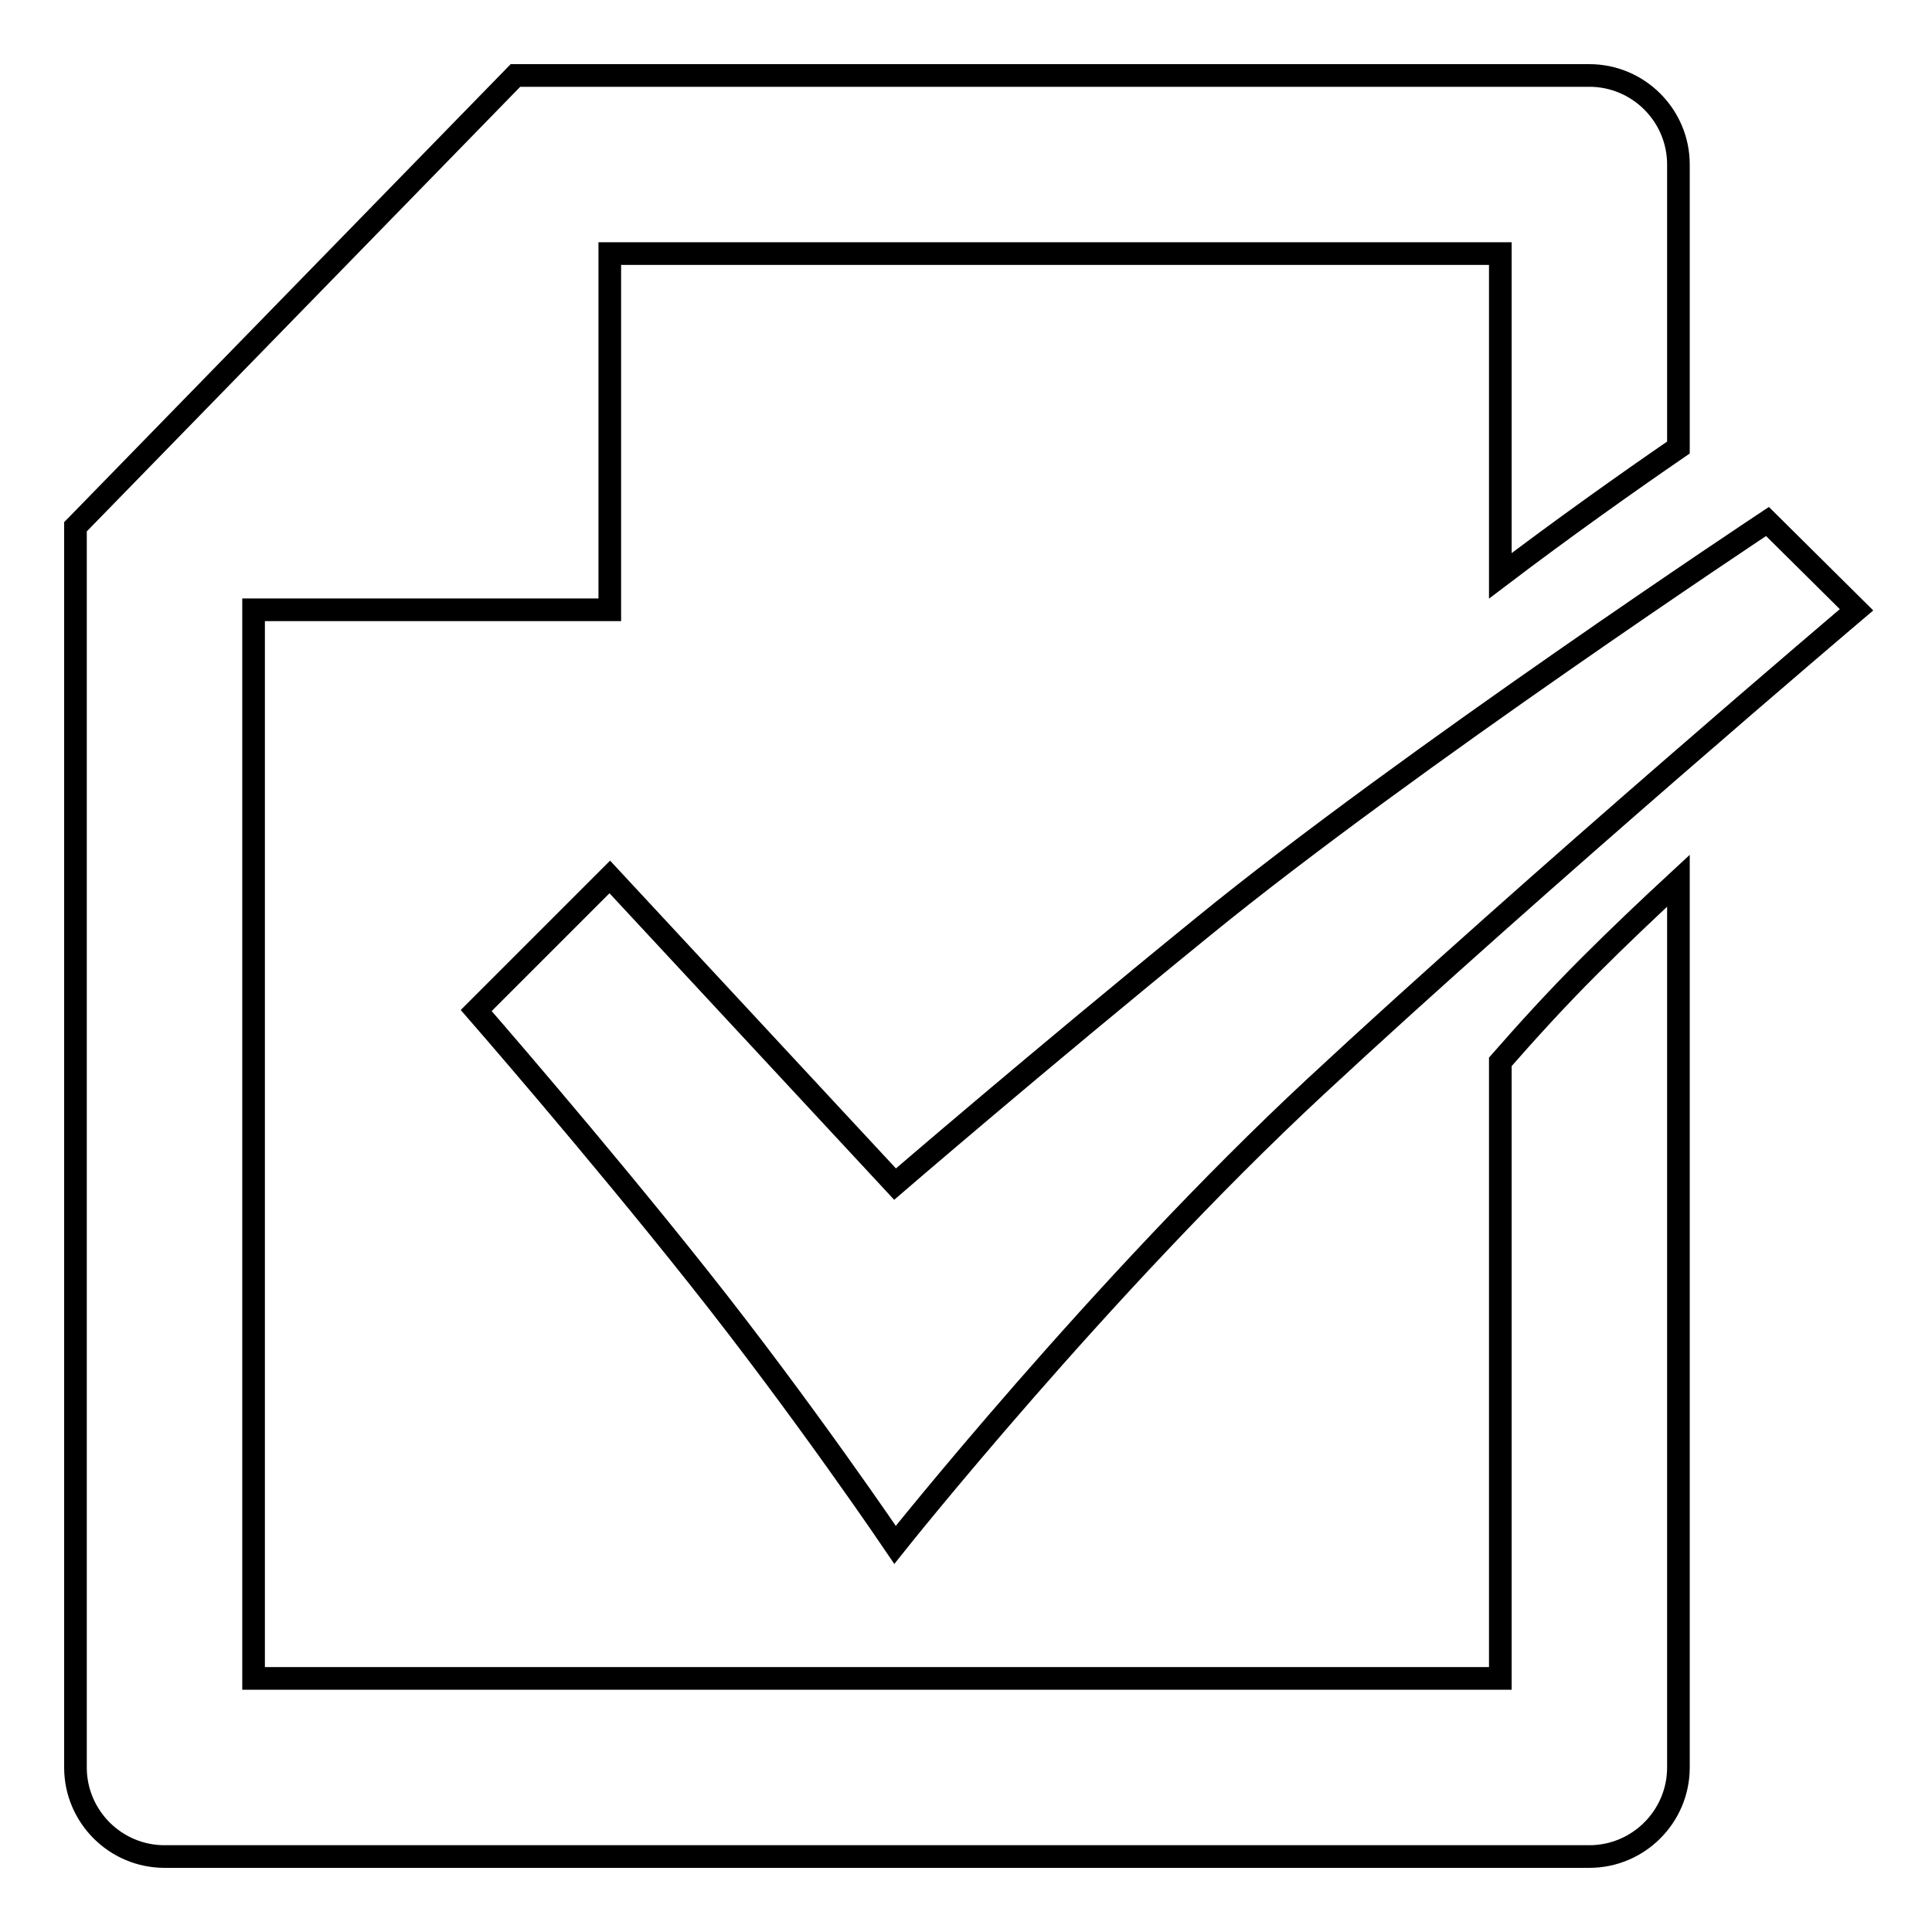
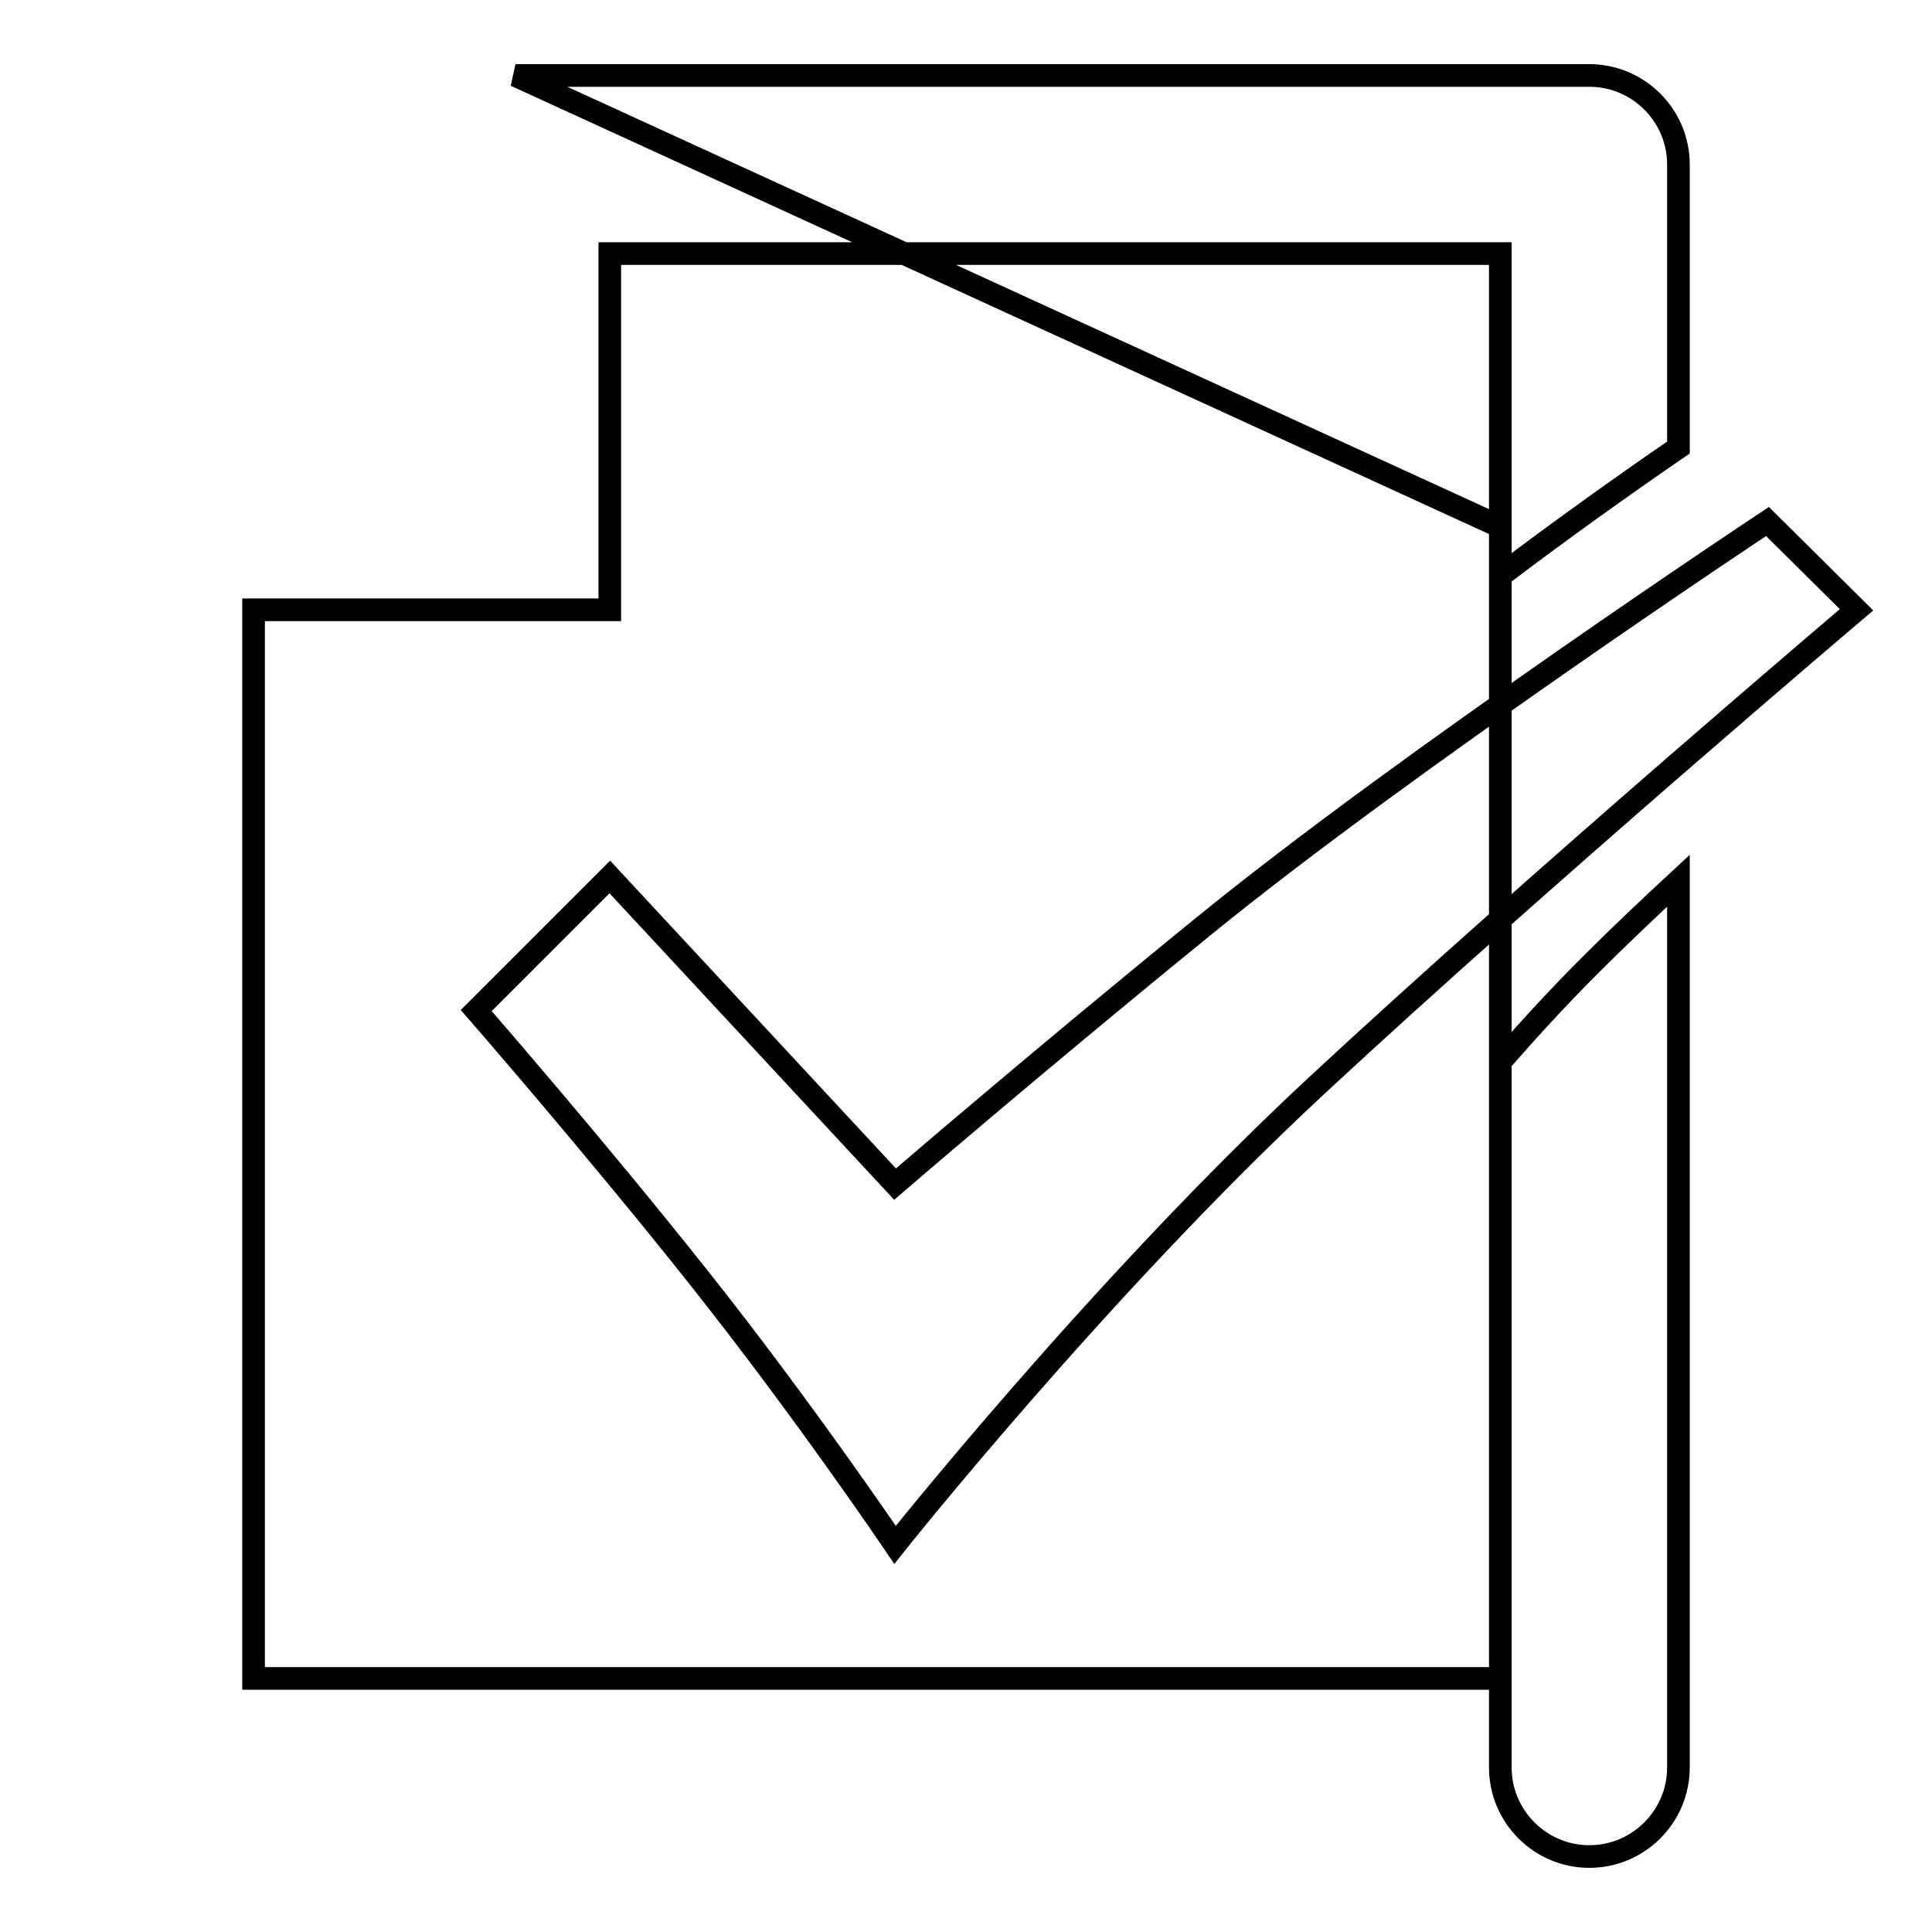
<svg xmlns="http://www.w3.org/2000/svg" version="1.1" x="0px" y="0px" viewBox="0 0 256 256" enable-background="new 0 0 256 256" xml:space="preserve">
  <g>
    <g>
-       <path stroke-width="3" fill-opacity="0" stroke="#000000" d="M174.3,144c-28.5,26.5-55.7,60.7-55.7,60.7s-12.1-17.9-26-35.4c-13.8-17.4-29.5-35.4-29.5-35.4l17.7-17.7l37.8,40.7c0,0,18.8-16.2,40.8-34.1c27.1-22.1,74.8-53.7,74.8-53.7L246,80.8C246,80.8,203.9,116.5,174.3,144z M198.8,33.6h-118v47.2H33.6v141.6h165.2v-81.7c3.5-4,7.4-8.3,11.8-12.7c3.8-3.8,7.8-7.6,11.8-11.3v117.5c0,6.5-5.3,11.8-11.8,11.8H21.8c-6.5,0-11.8-5.3-11.8-11.8V69.8L68.3,10h142.3c6.5,0,11.8,5.3,11.8,11.8v37.5c-6.7,4.6-15.3,10.7-23.6,17V33.6z" />
+       <path stroke-width="3" fill-opacity="0" stroke="#000000" d="M174.3,144c-28.5,26.5-55.7,60.7-55.7,60.7s-12.1-17.9-26-35.4c-13.8-17.4-29.5-35.4-29.5-35.4l17.7-17.7l37.8,40.7c0,0,18.8-16.2,40.8-34.1c27.1-22.1,74.8-53.7,74.8-53.7L246,80.8C246,80.8,203.9,116.5,174.3,144z M198.8,33.6h-118v47.2H33.6v141.6h165.2v-81.7c3.5-4,7.4-8.3,11.8-12.7c3.8-3.8,7.8-7.6,11.8-11.3v117.5c0,6.5-5.3,11.8-11.8,11.8c-6.5,0-11.8-5.3-11.8-11.8V69.8L68.3,10h142.3c6.5,0,11.8,5.3,11.8,11.8v37.5c-6.7,4.6-15.3,10.7-23.6,17V33.6z" />
    </g>
  </g>
</svg>